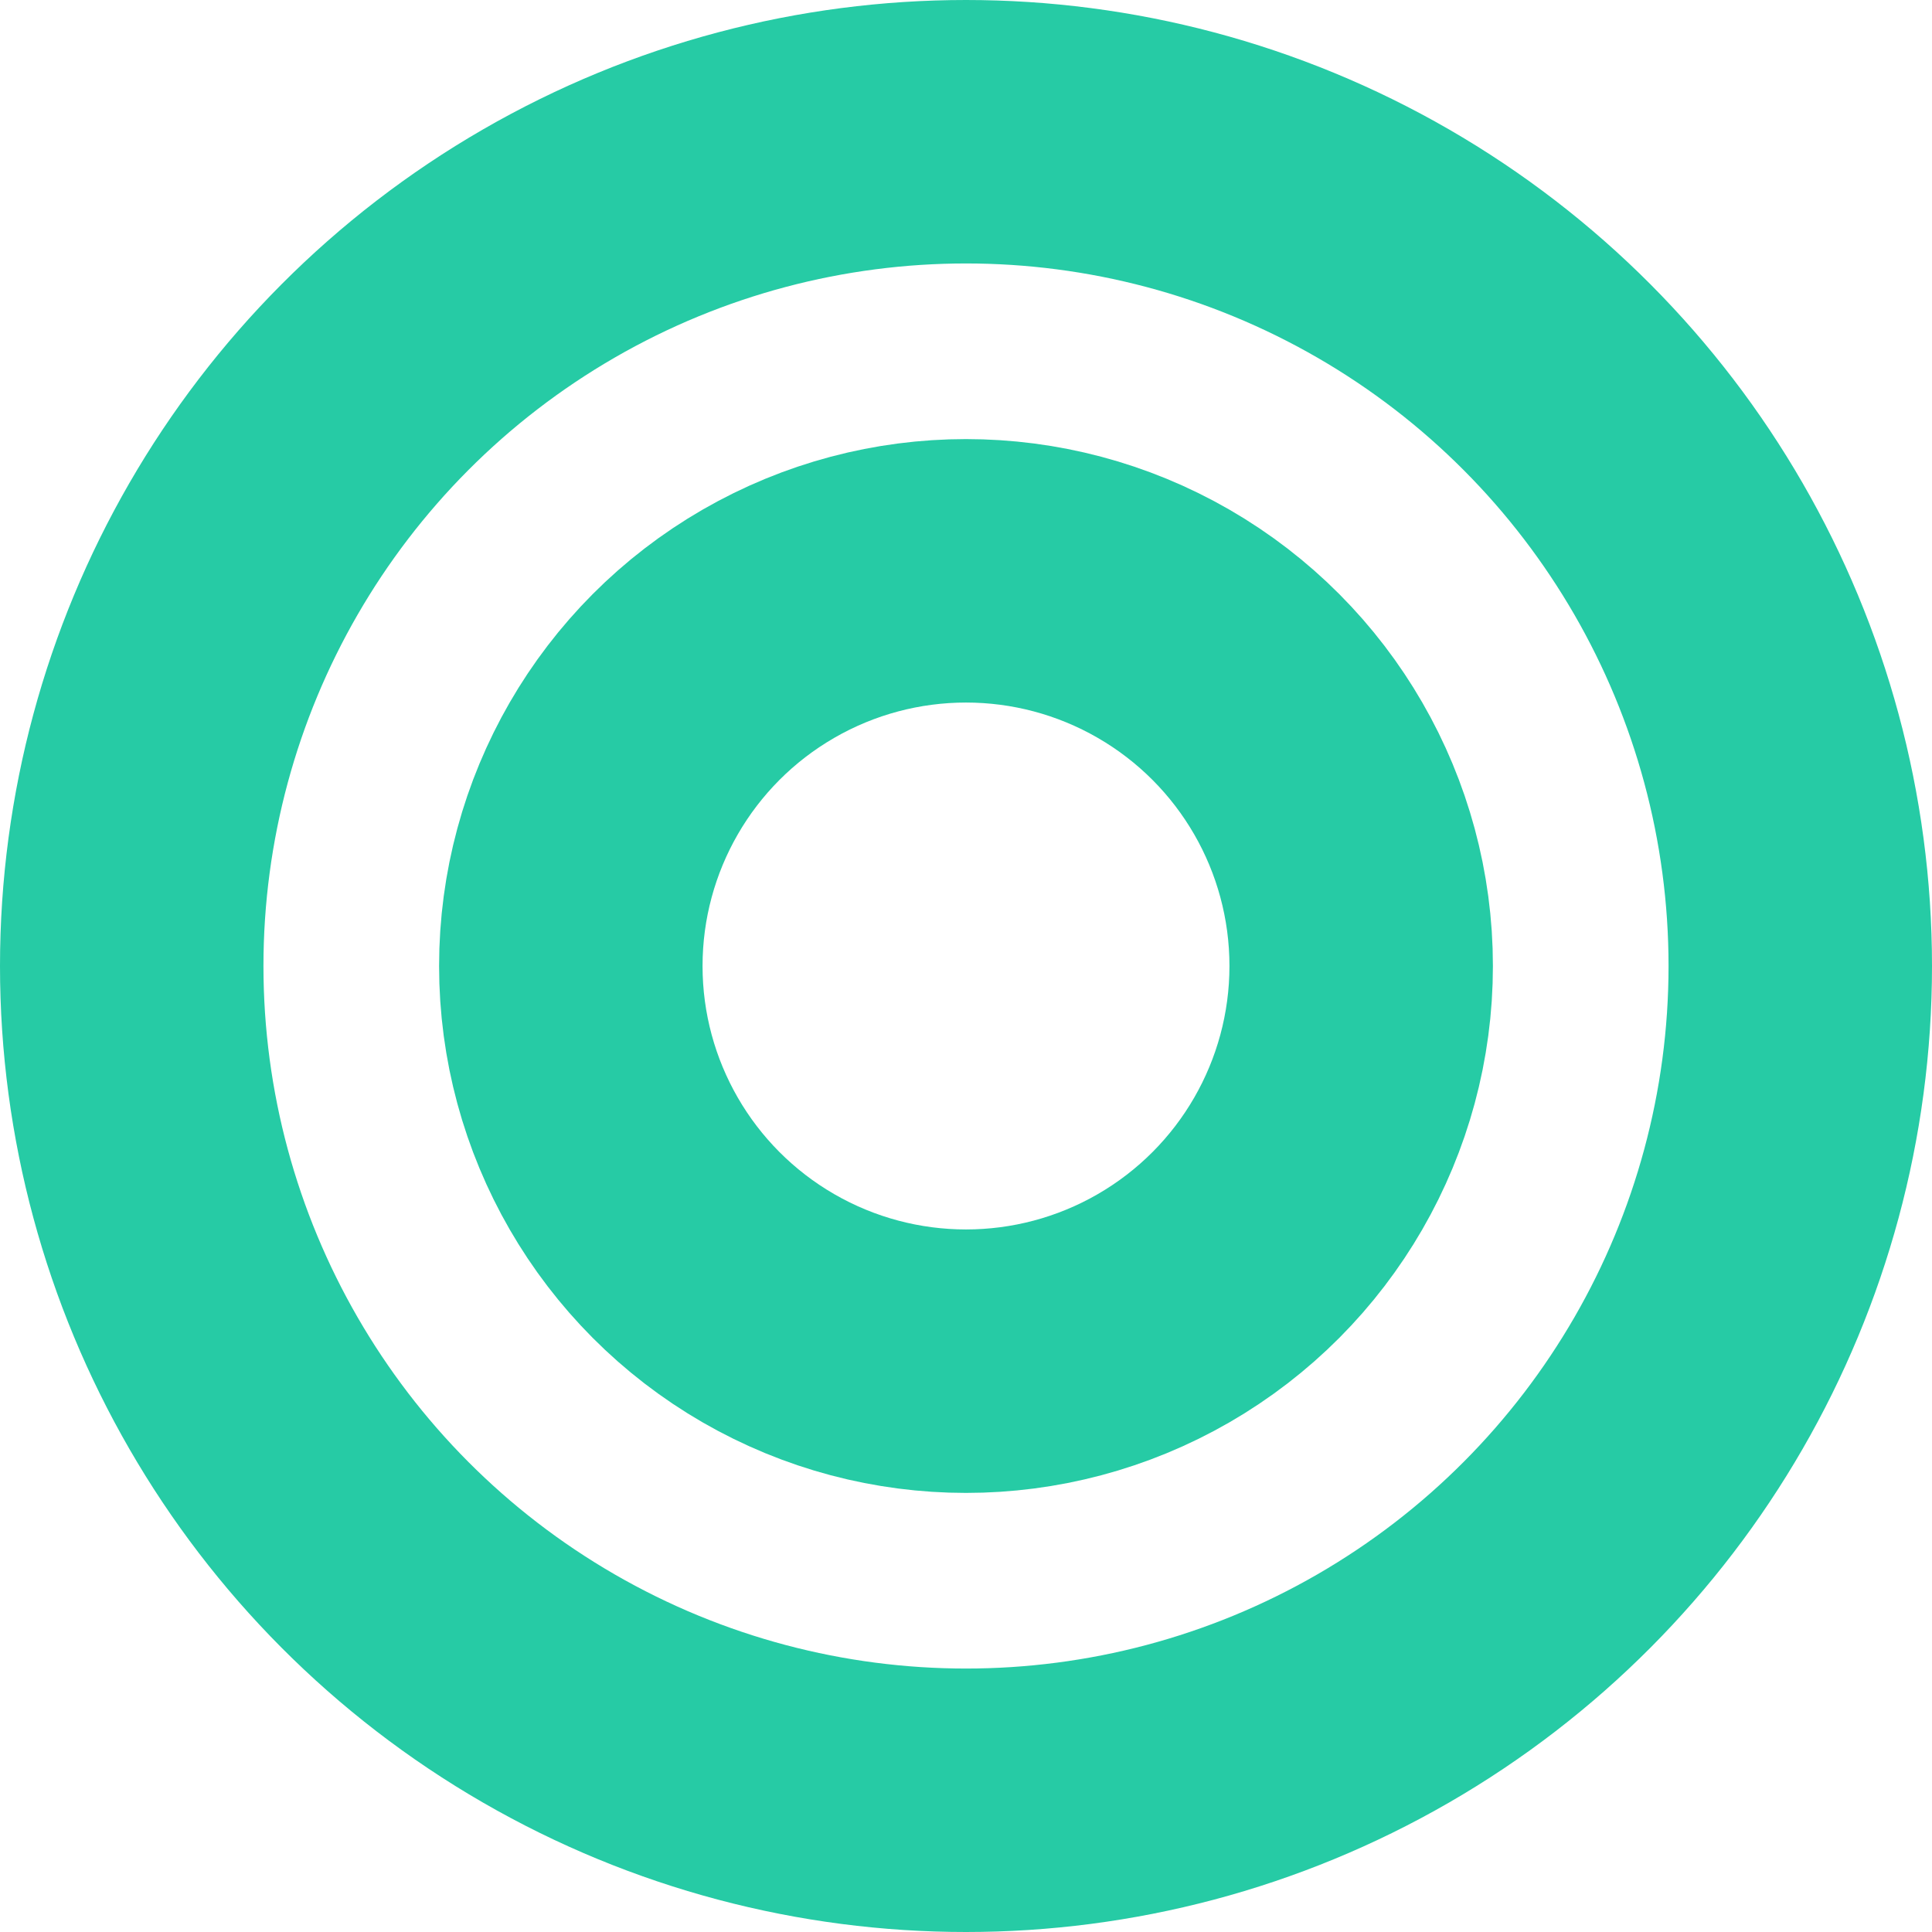
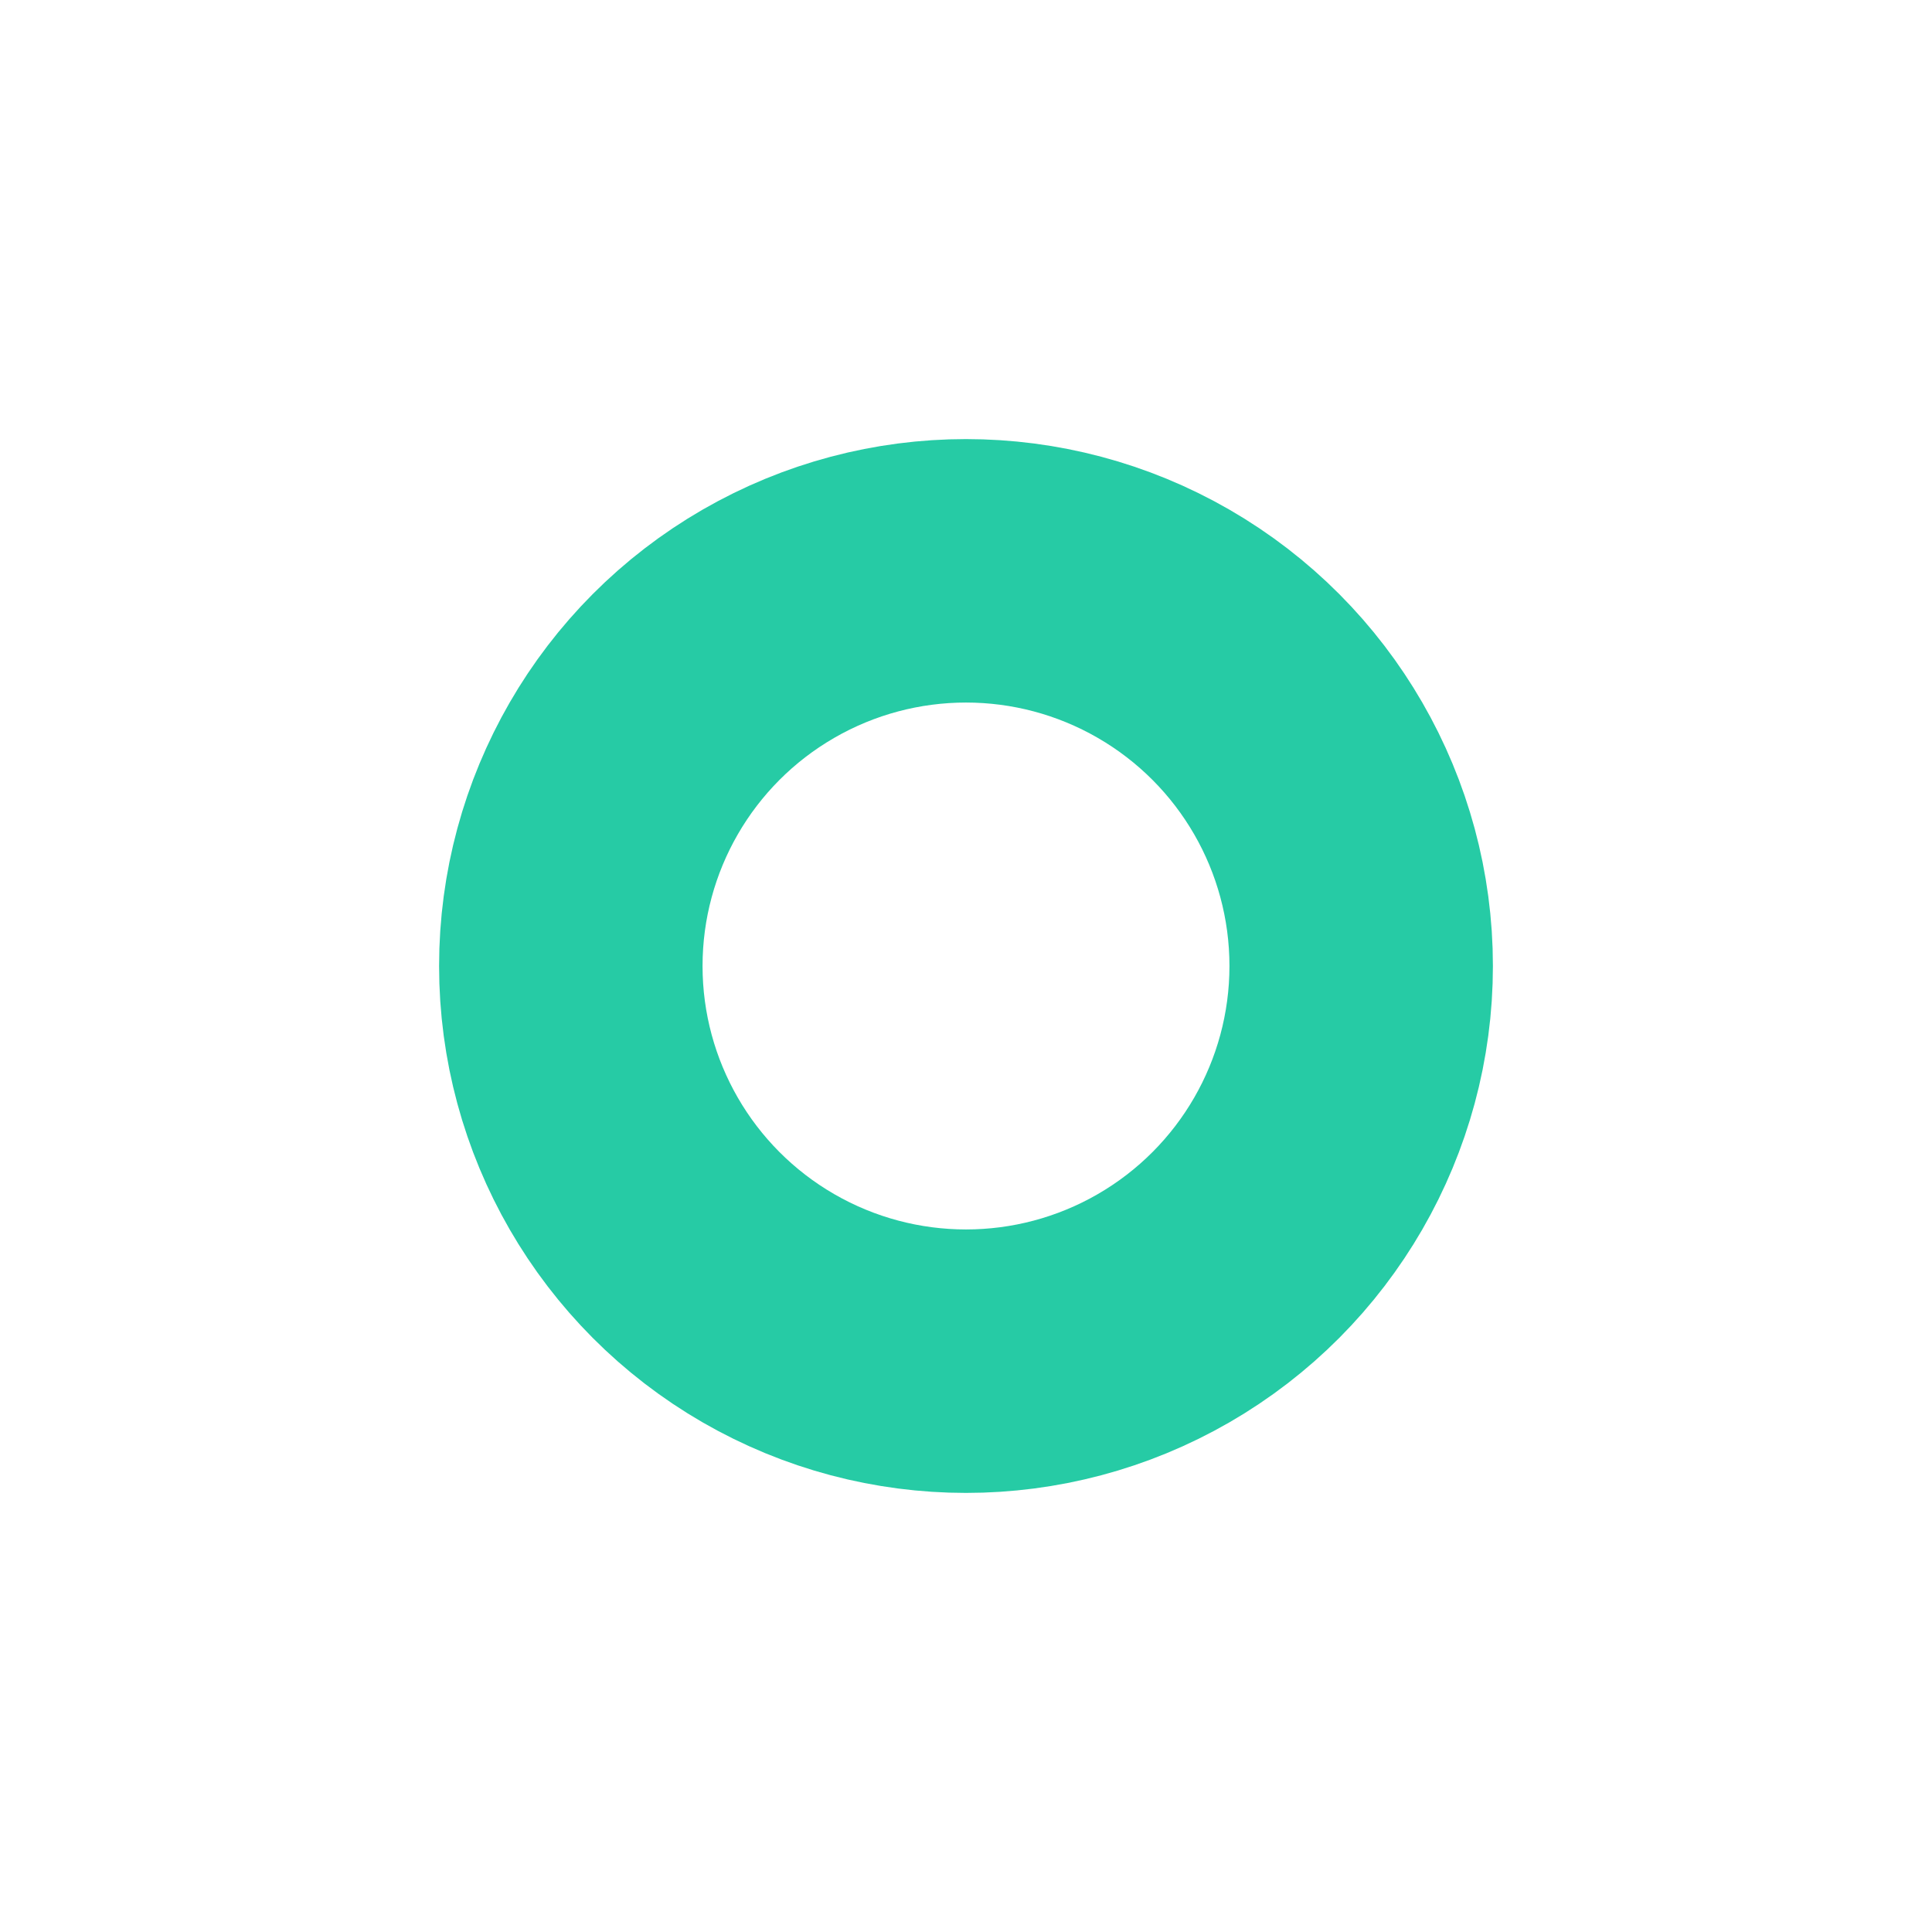
<svg xmlns="http://www.w3.org/2000/svg" width="22" height="22" viewBox="0 0 22 22">
  <g id="グループ化_7999" data-name="グループ化 7999" transform="translate(-429 -1896)">
    <g id="楕円形_1100" data-name="楕円形 1100" transform="translate(429 1896)" fill="none" stroke="#26cba5" stroke-width="3">
-       <circle cx="11" cy="11" r="11" stroke="none" />
-       <circle cx="11" cy="11" r="9.5" fill="none" />
-     </g>
+       </g>
    <g id="楕円形_1101" data-name="楕円形 1101" transform="translate(434 1901)" fill="none" stroke="#26cba5" stroke-width="3">
      <circle cx="6" cy="6" r="6" stroke="none" />
      <circle cx="6" cy="6" r="4.5" fill="none" />
    </g>
  </g>
</svg>